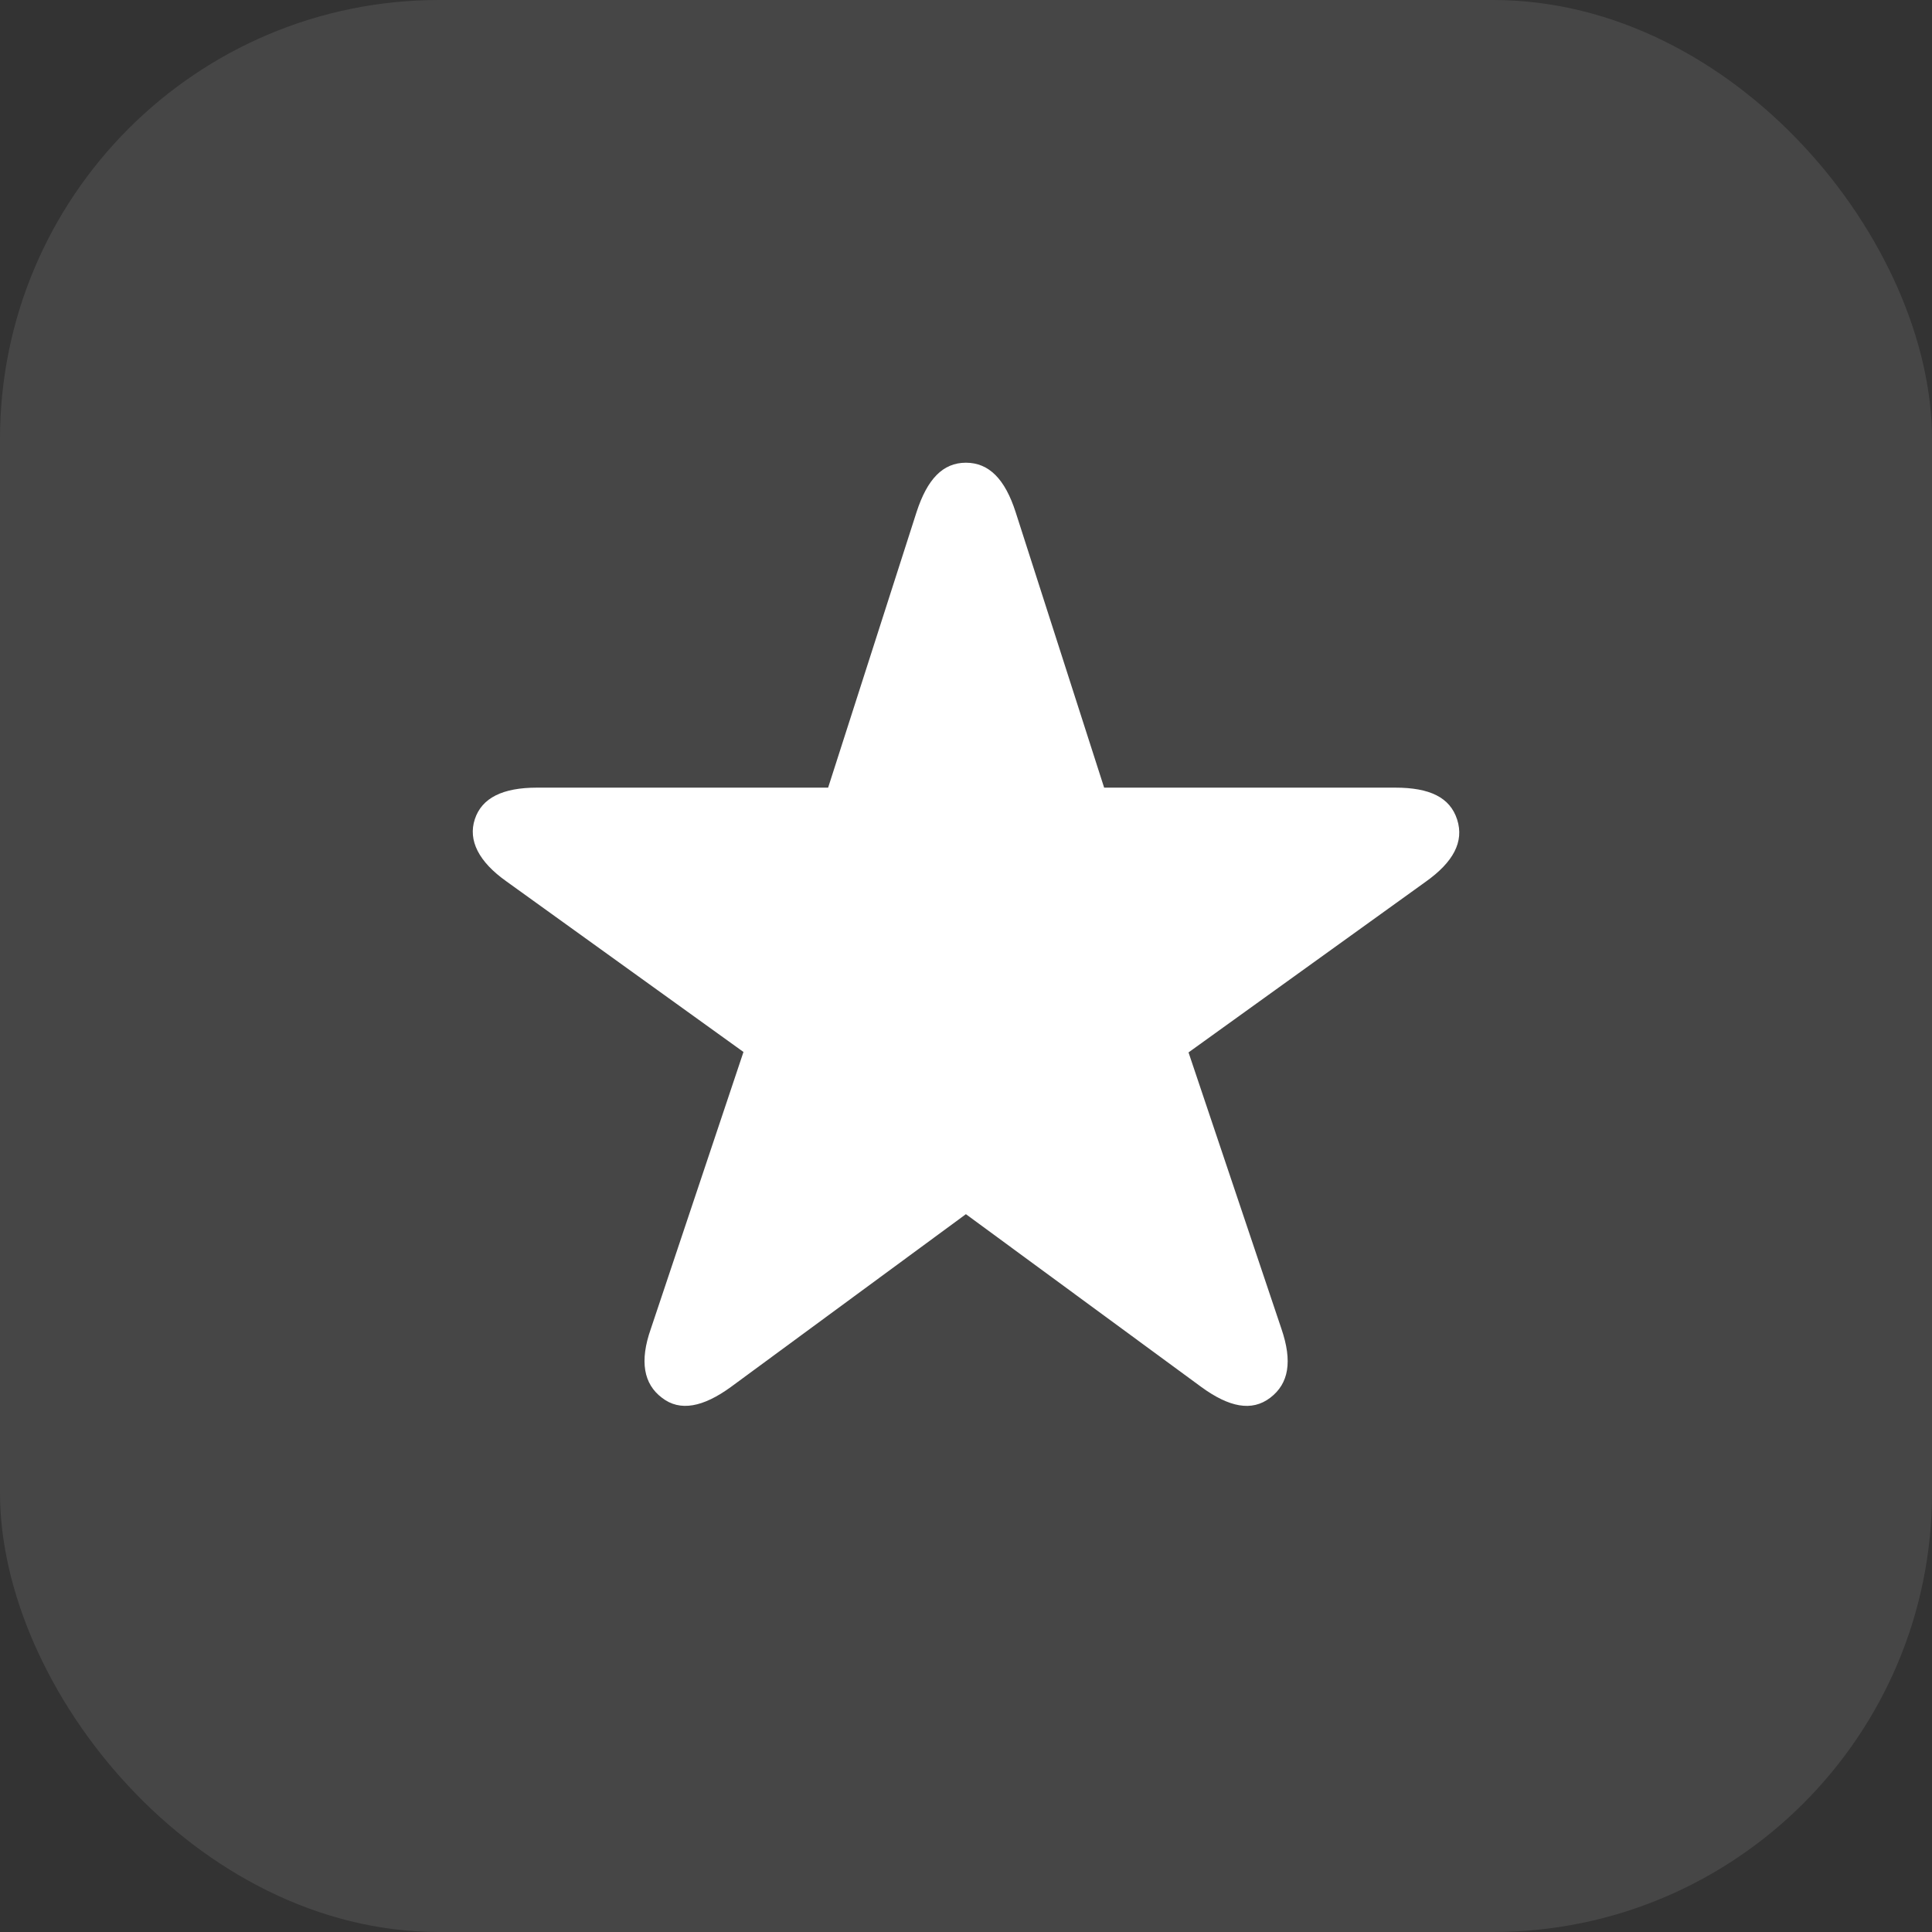
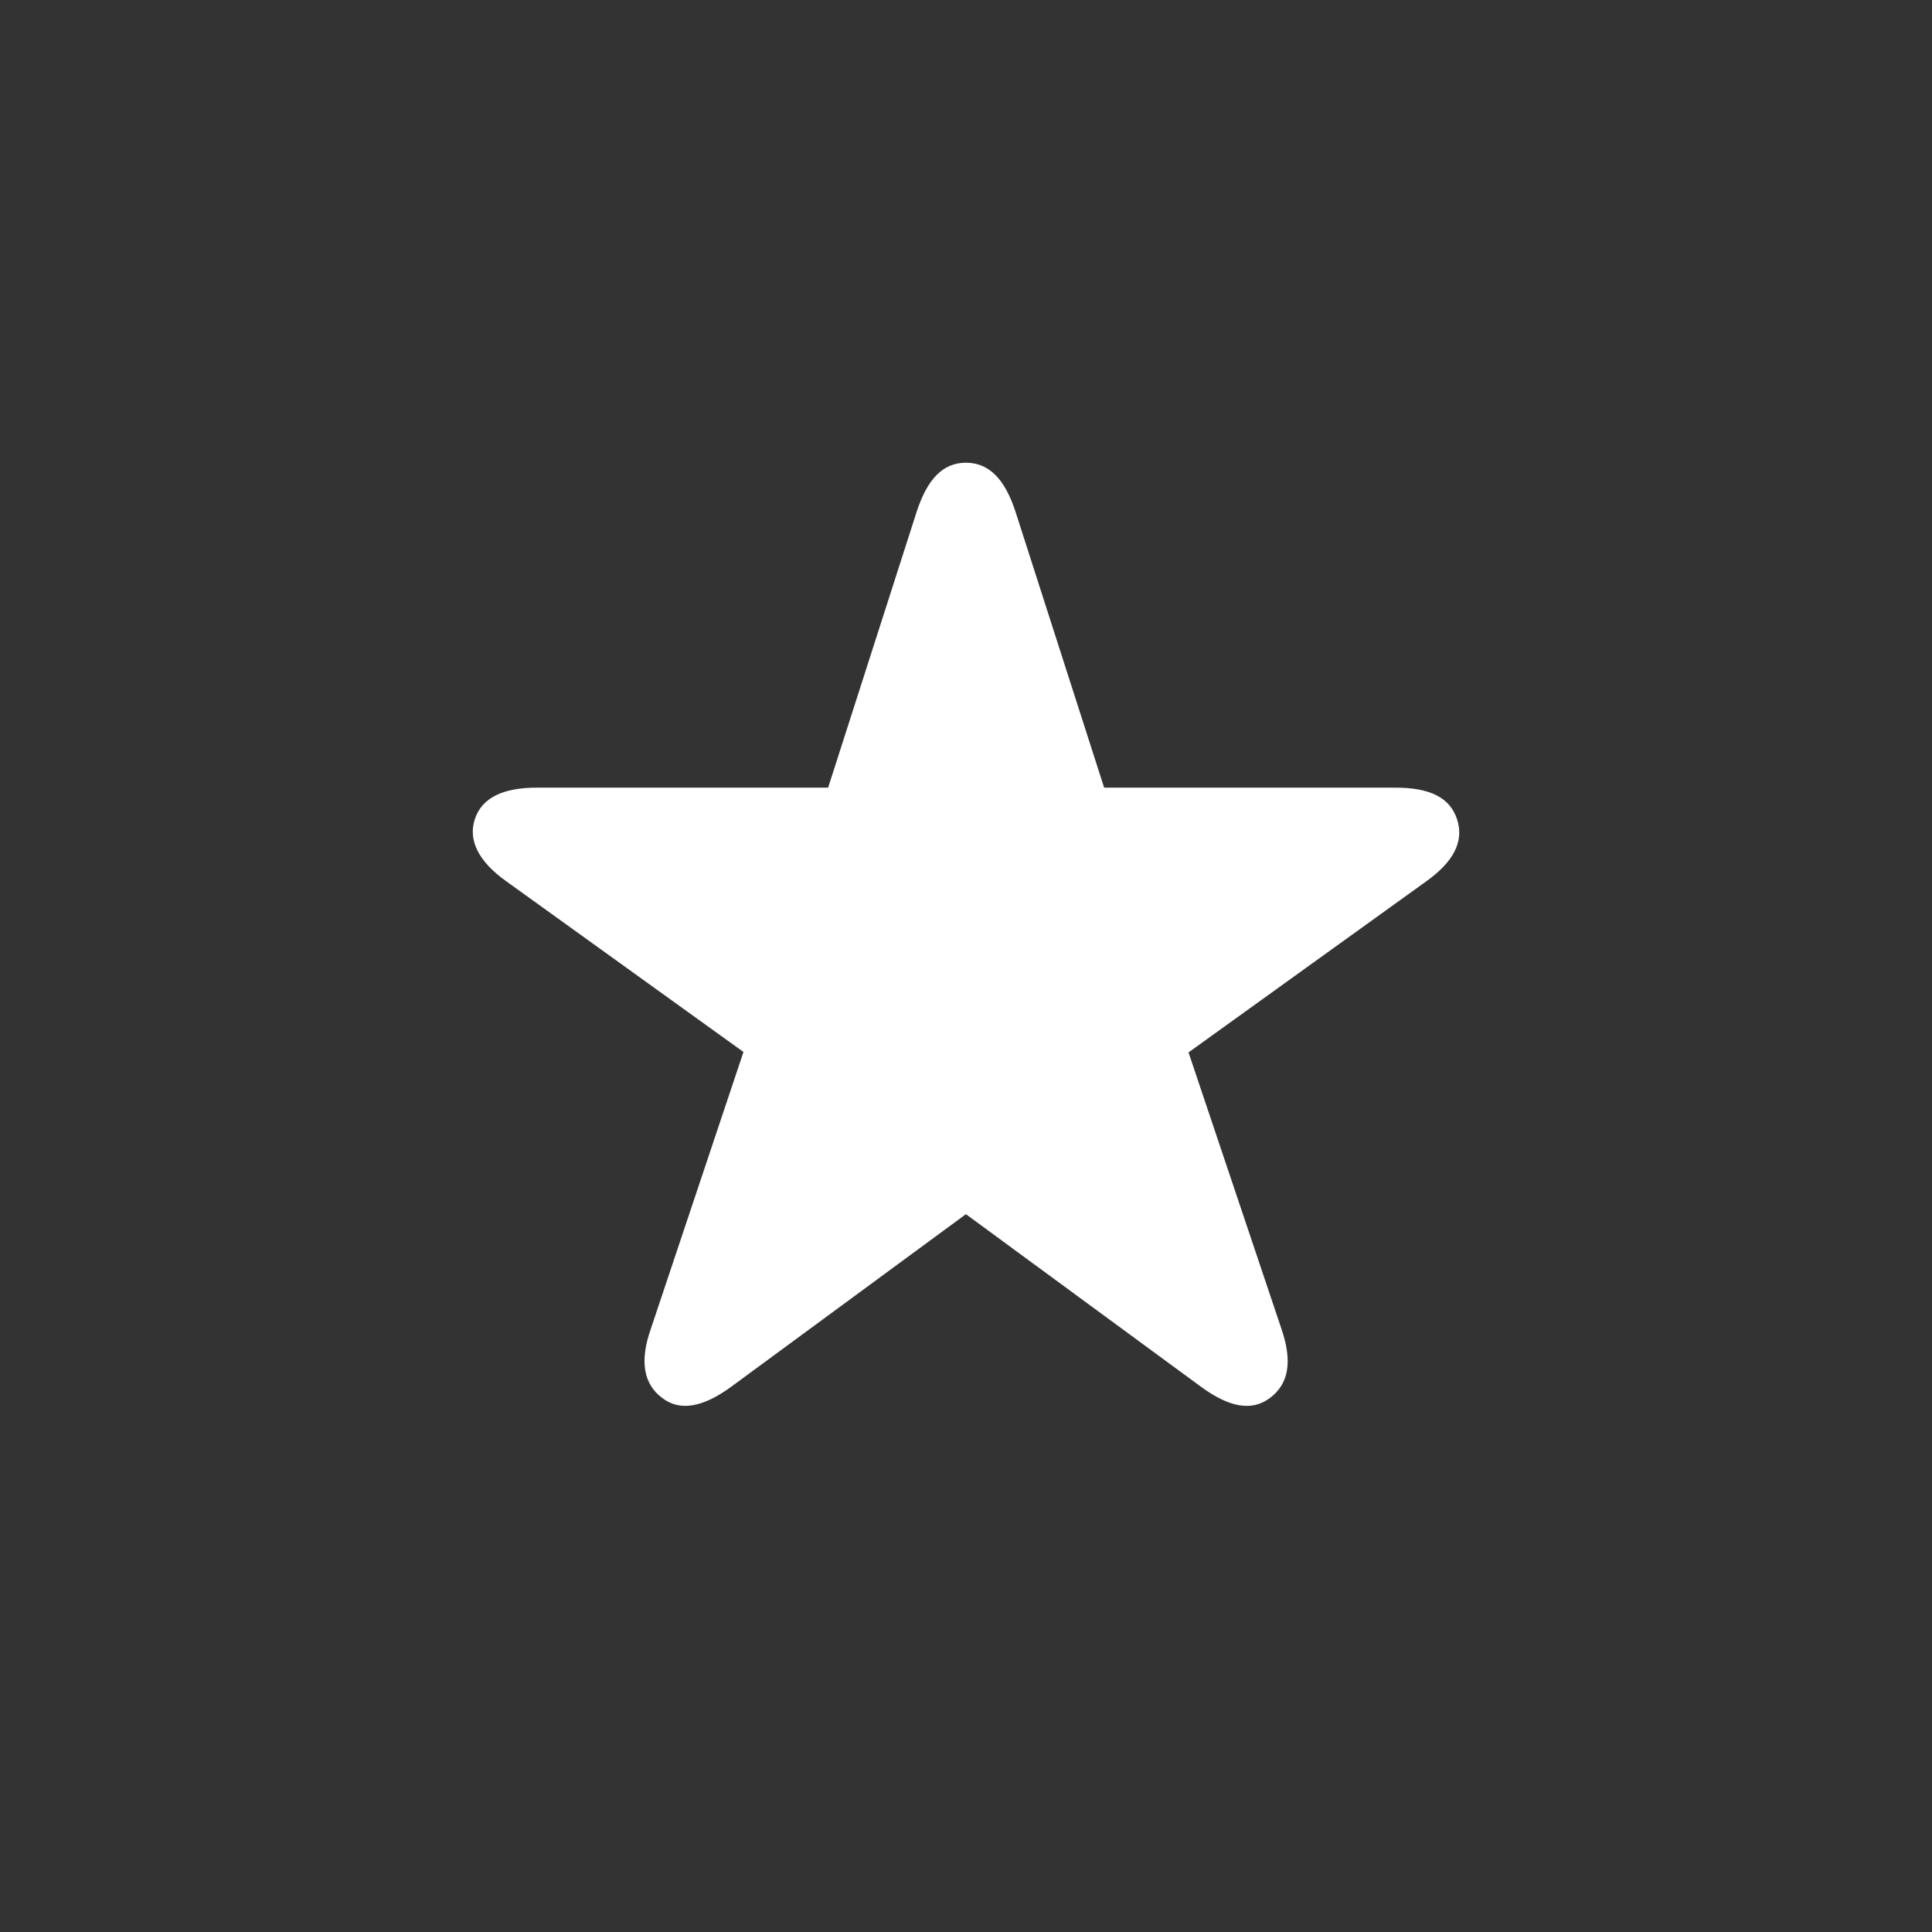
<svg xmlns="http://www.w3.org/2000/svg" width="22" height="22" viewBox="0 0 22 22">
  <rect x="0" y="0" width="22" height="22" fill="#333333" stroke="none" />
  <g id="Group_1527" data-name="Group 1527" transform="translate(-1143 -16)" opacity="0.094">
-     <rect id="Rectangle_749" data-name="Rectangle 749" width="22" height="22" rx="5" transform="translate(1143 16)" fill="#fff" />
-   </g>
+     </g>
  <path id="Path_875" data-name="Path 875" d="M2.156,10.647c.207.162.471.106.784-.121L5.618,8.557,8.3,10.526c.314.228.572.283.784.121s.253-.415.127-.784L8.153,6.715l2.7-1.943c.314-.223.44-.455.359-.708S10.9,3.7,10.506,3.7H7.192L6.184.562C6.063.187,5.881,0,5.618,0s-.44.187-.562.562L4.049,3.7H.734c-.39,0-.628.116-.708.359s.046.486.359.708l2.7,1.943L2.03,9.863C1.9,10.232,1.949,10.491,2.156,10.647Z" transform="translate(5.381 5.269)" fill="#fff" />
</svg>